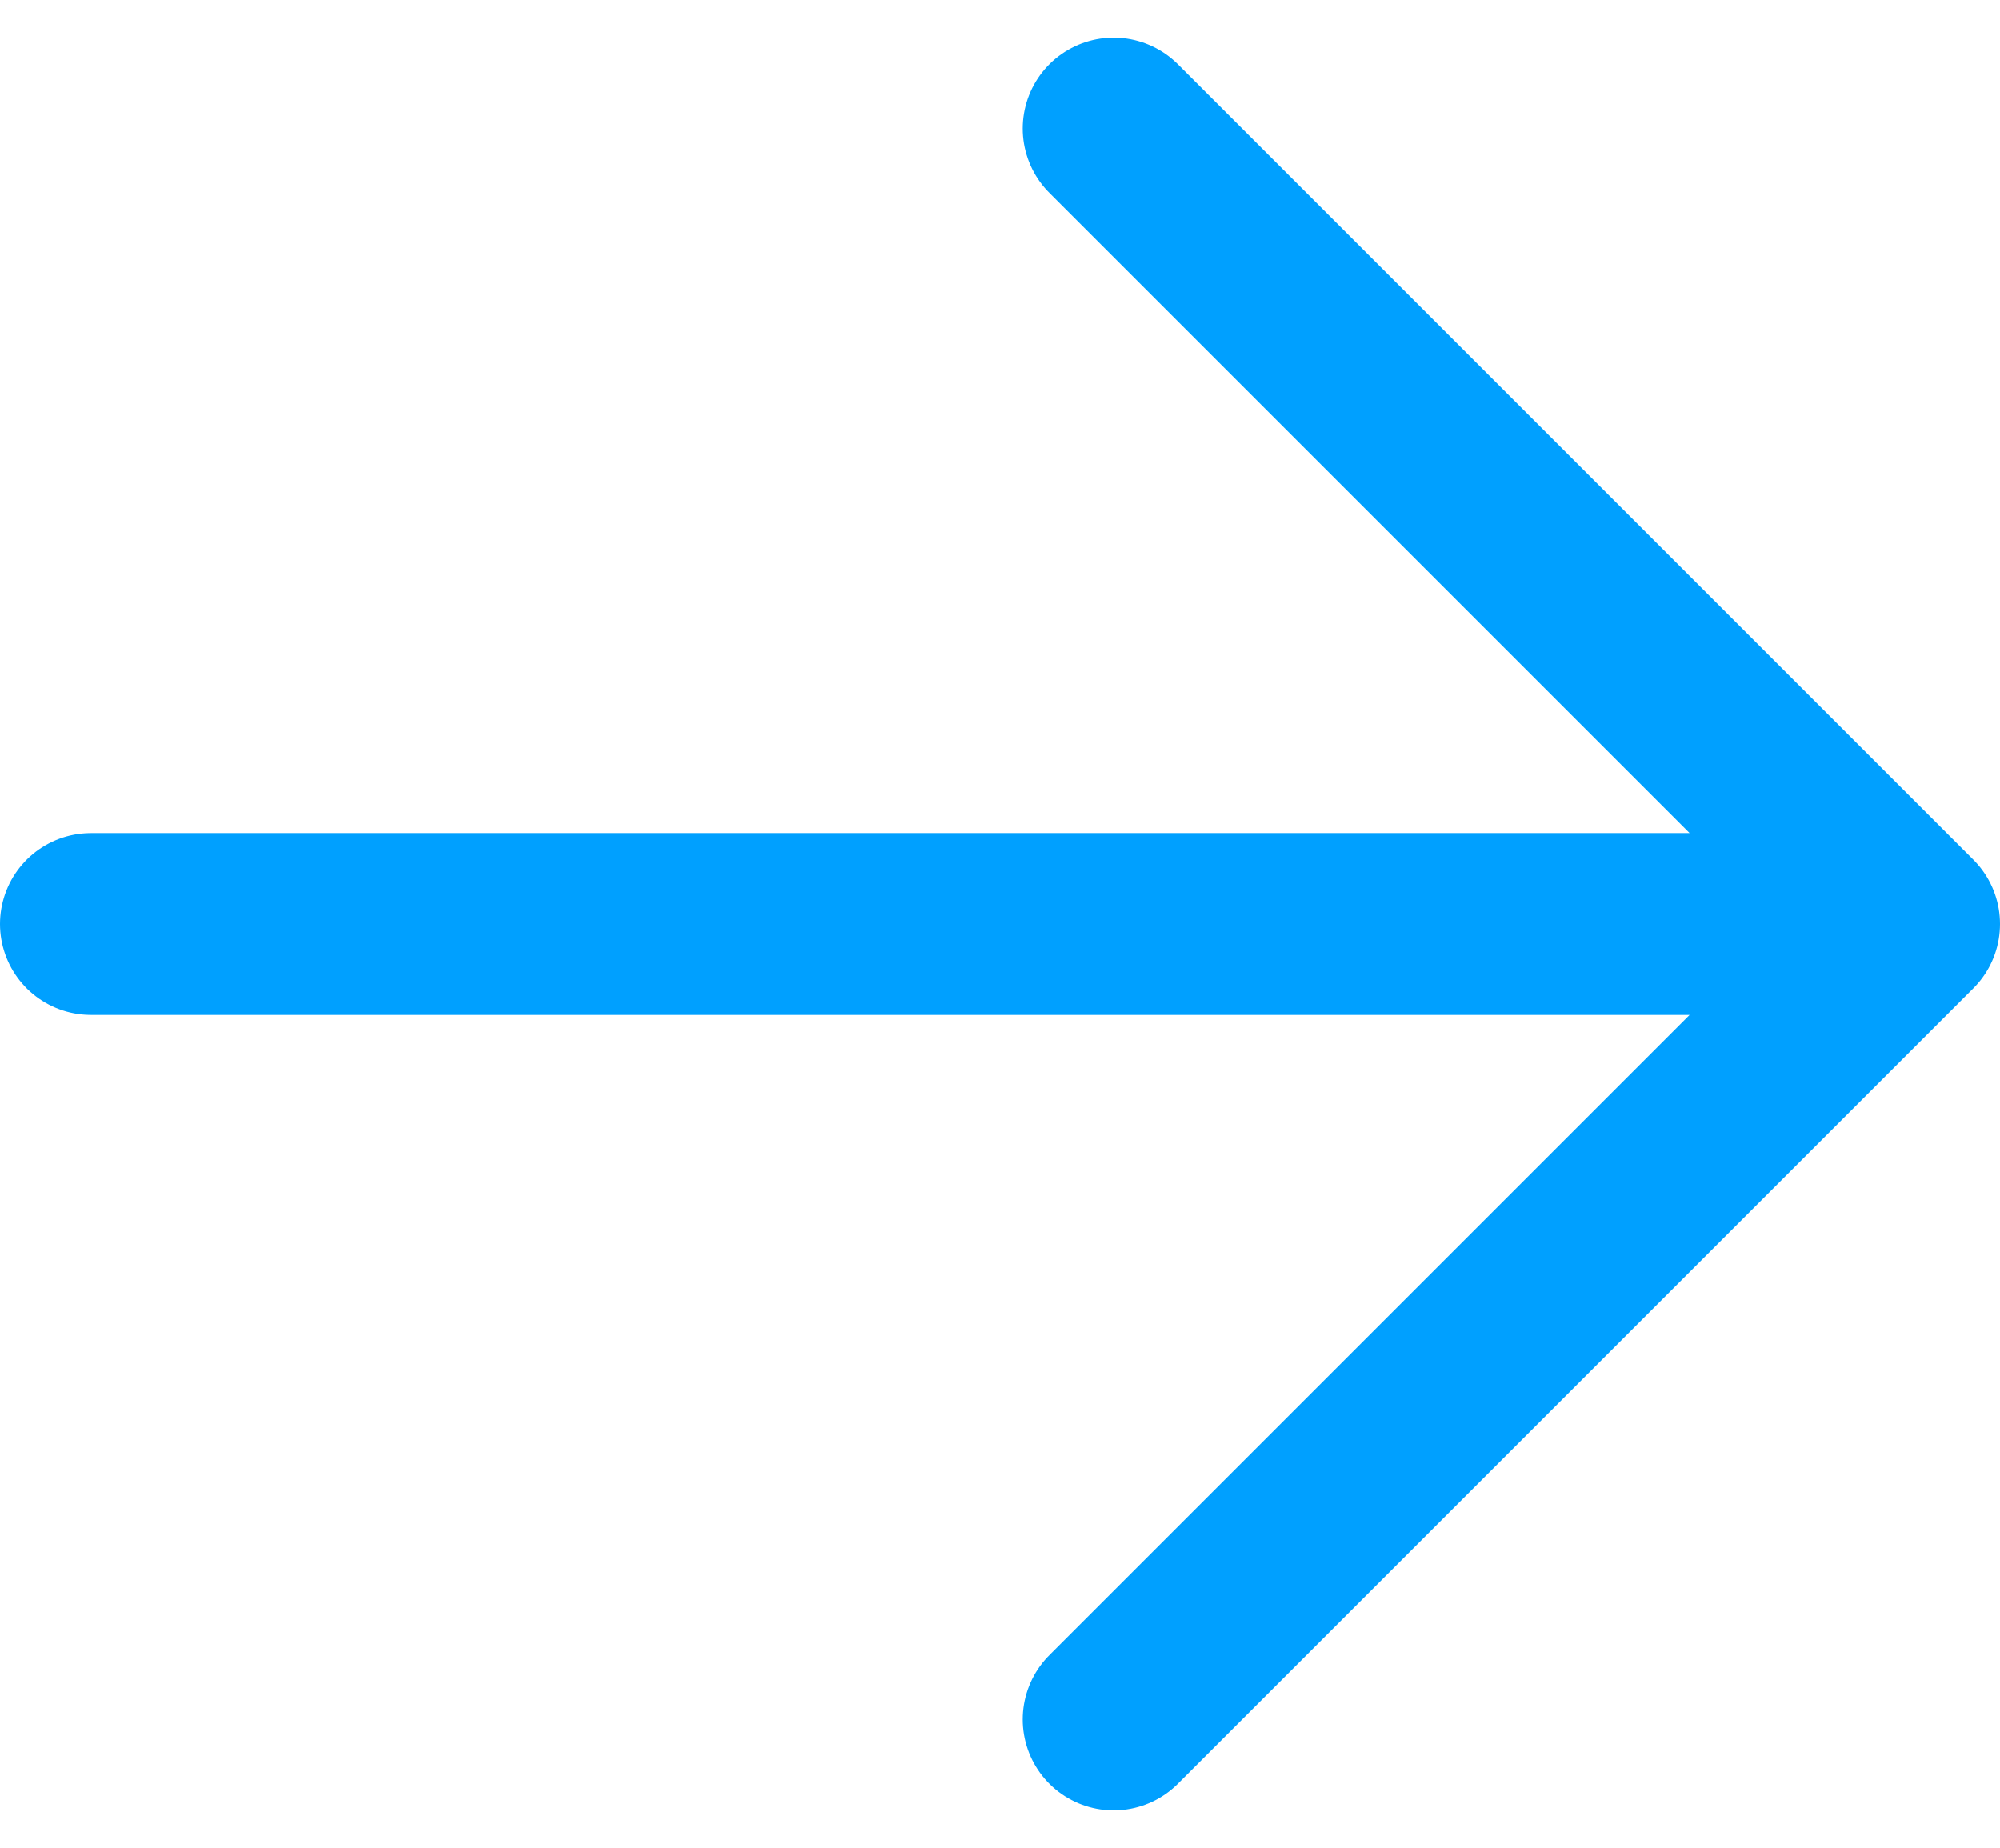
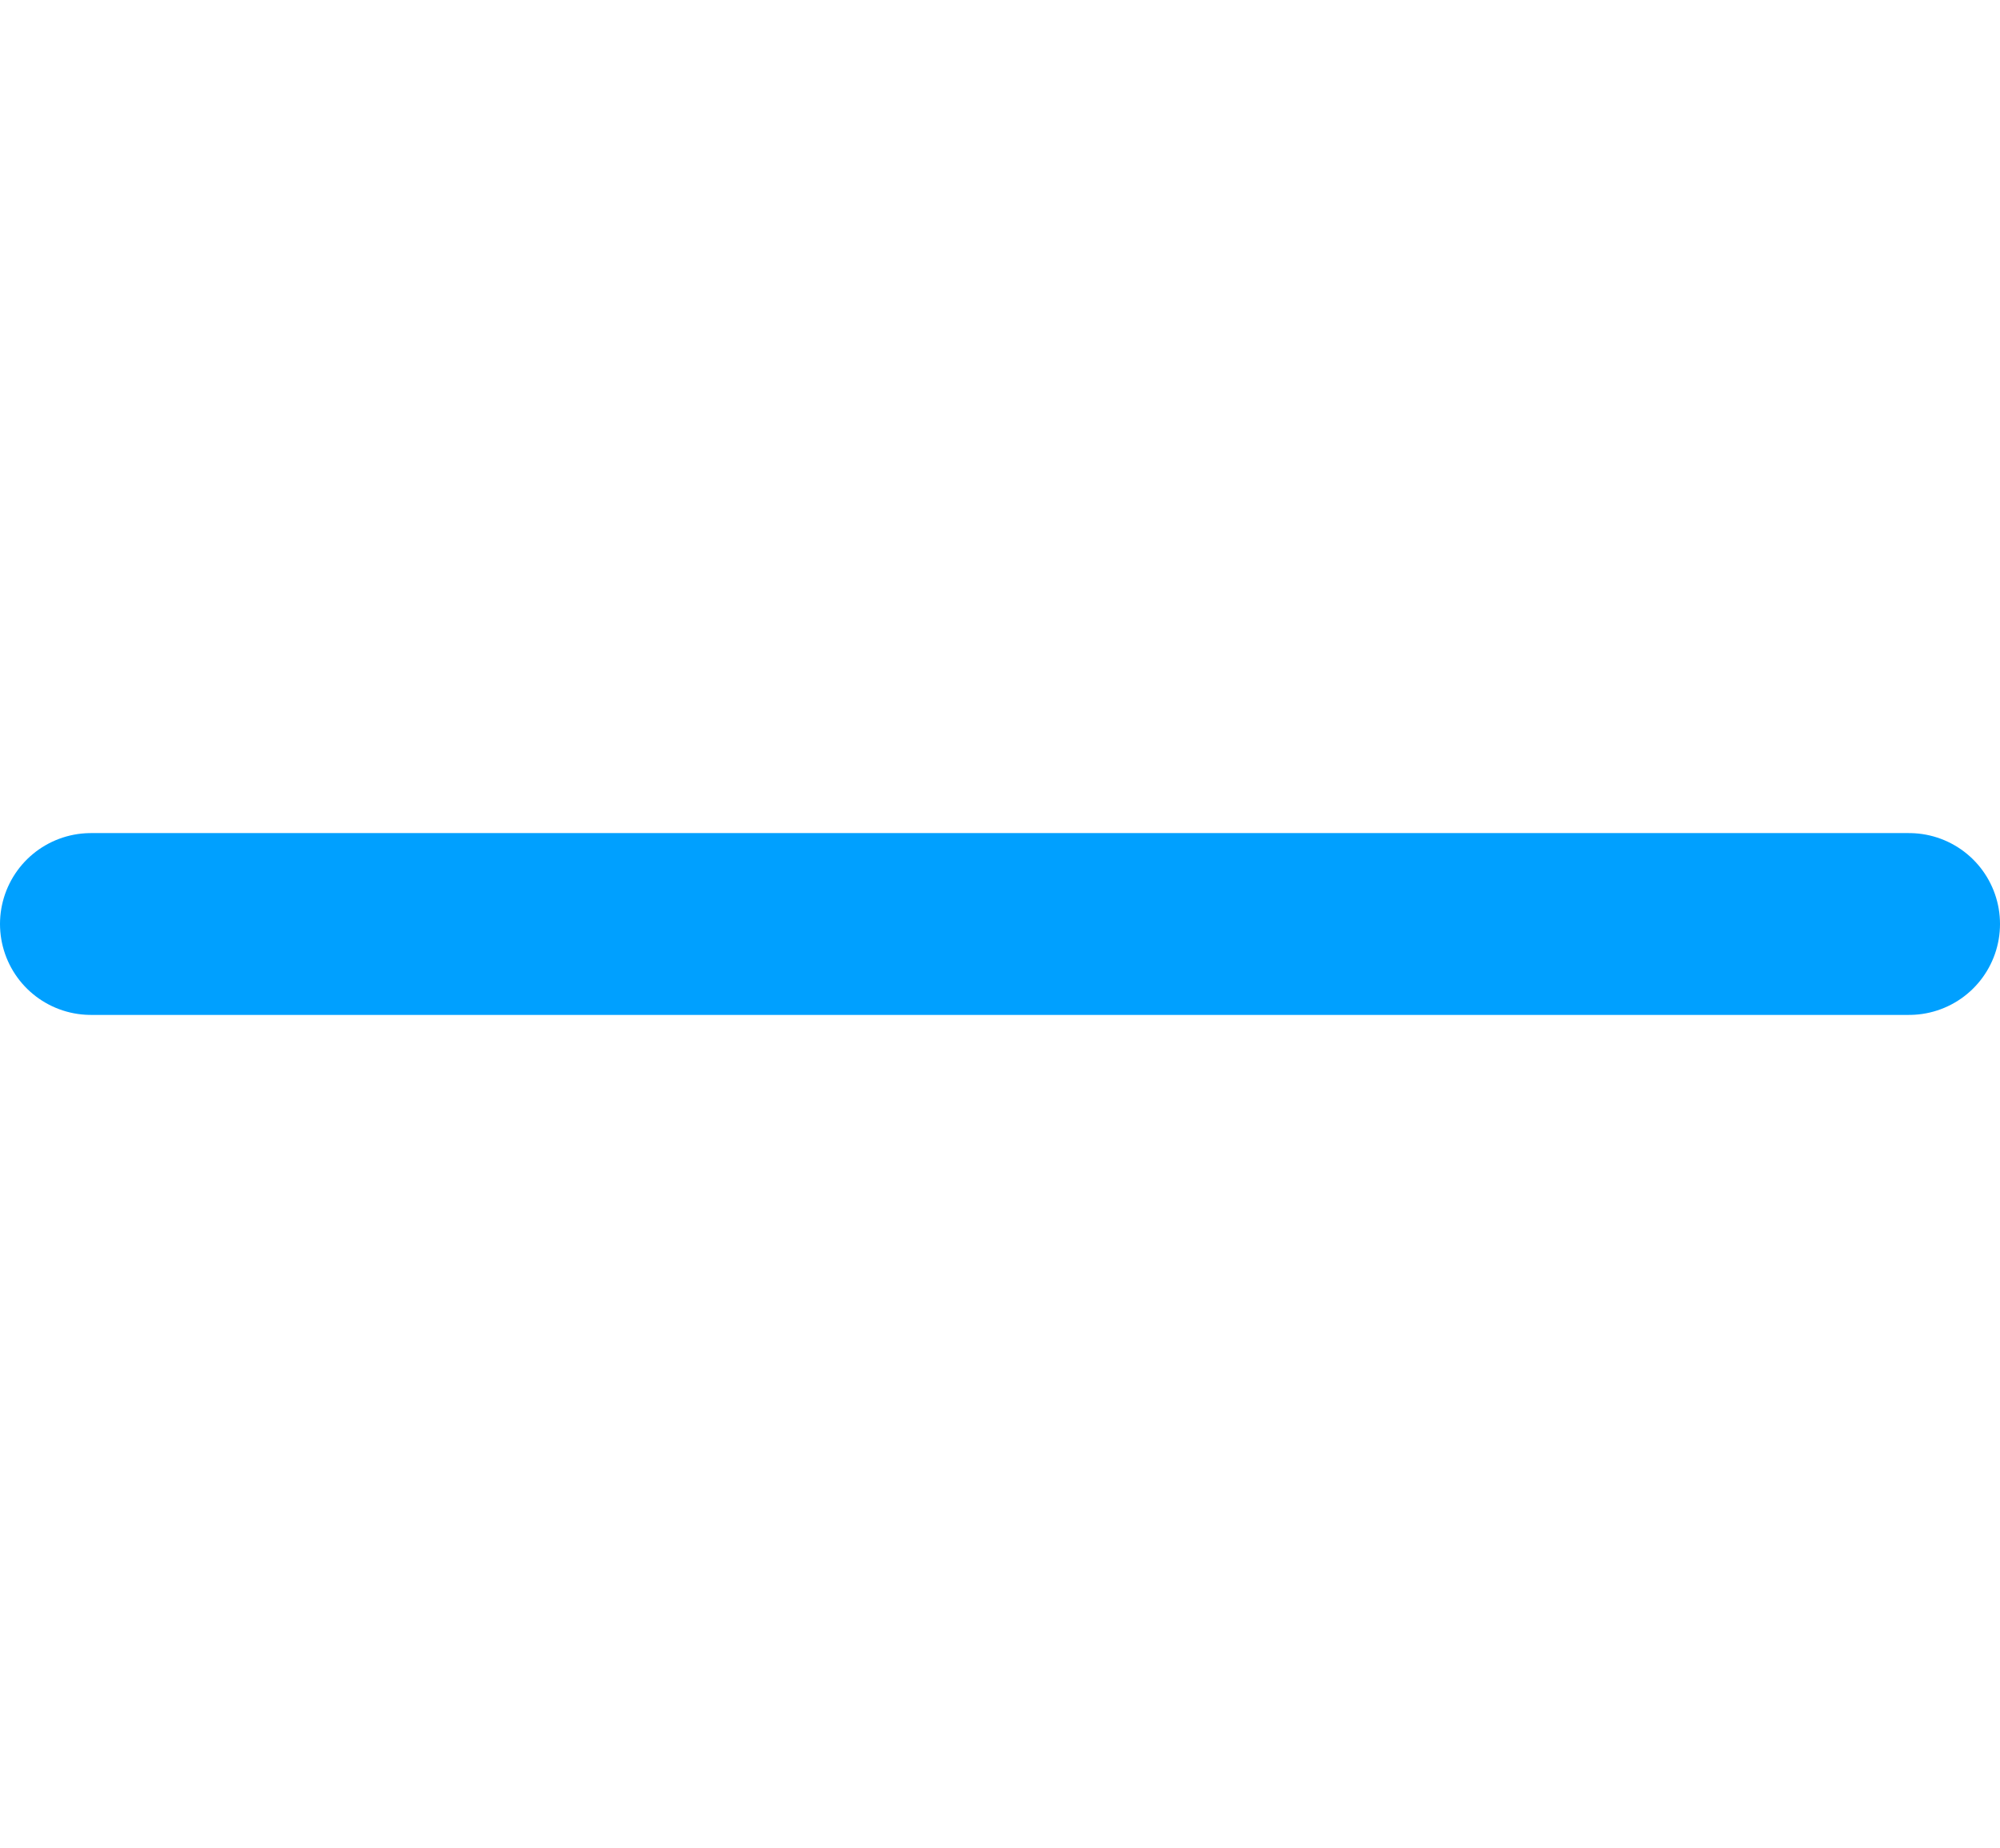
<svg xmlns="http://www.w3.org/2000/svg" width="11" height="10.164" viewBox="0 0 11 10.164">
-   <path id="Icon_akar-arrow-right" data-name="Icon akar-arrow-right" d="M6,11.875H16M11.625,7.5,16,11.875,11.625,16.25" transform="translate(-5.5 -6.793)" fill="none" stroke="#00a0ff" stroke-linecap="round" stroke-linejoin="round" stroke-width="1" />
+   <path id="Icon_akar-arrow-right" data-name="Icon akar-arrow-right" d="M6,11.875H16" transform="translate(-5.5 -6.793)" fill="none" stroke="#00a0ff" stroke-linecap="round" stroke-linejoin="round" stroke-width="1" />
</svg>